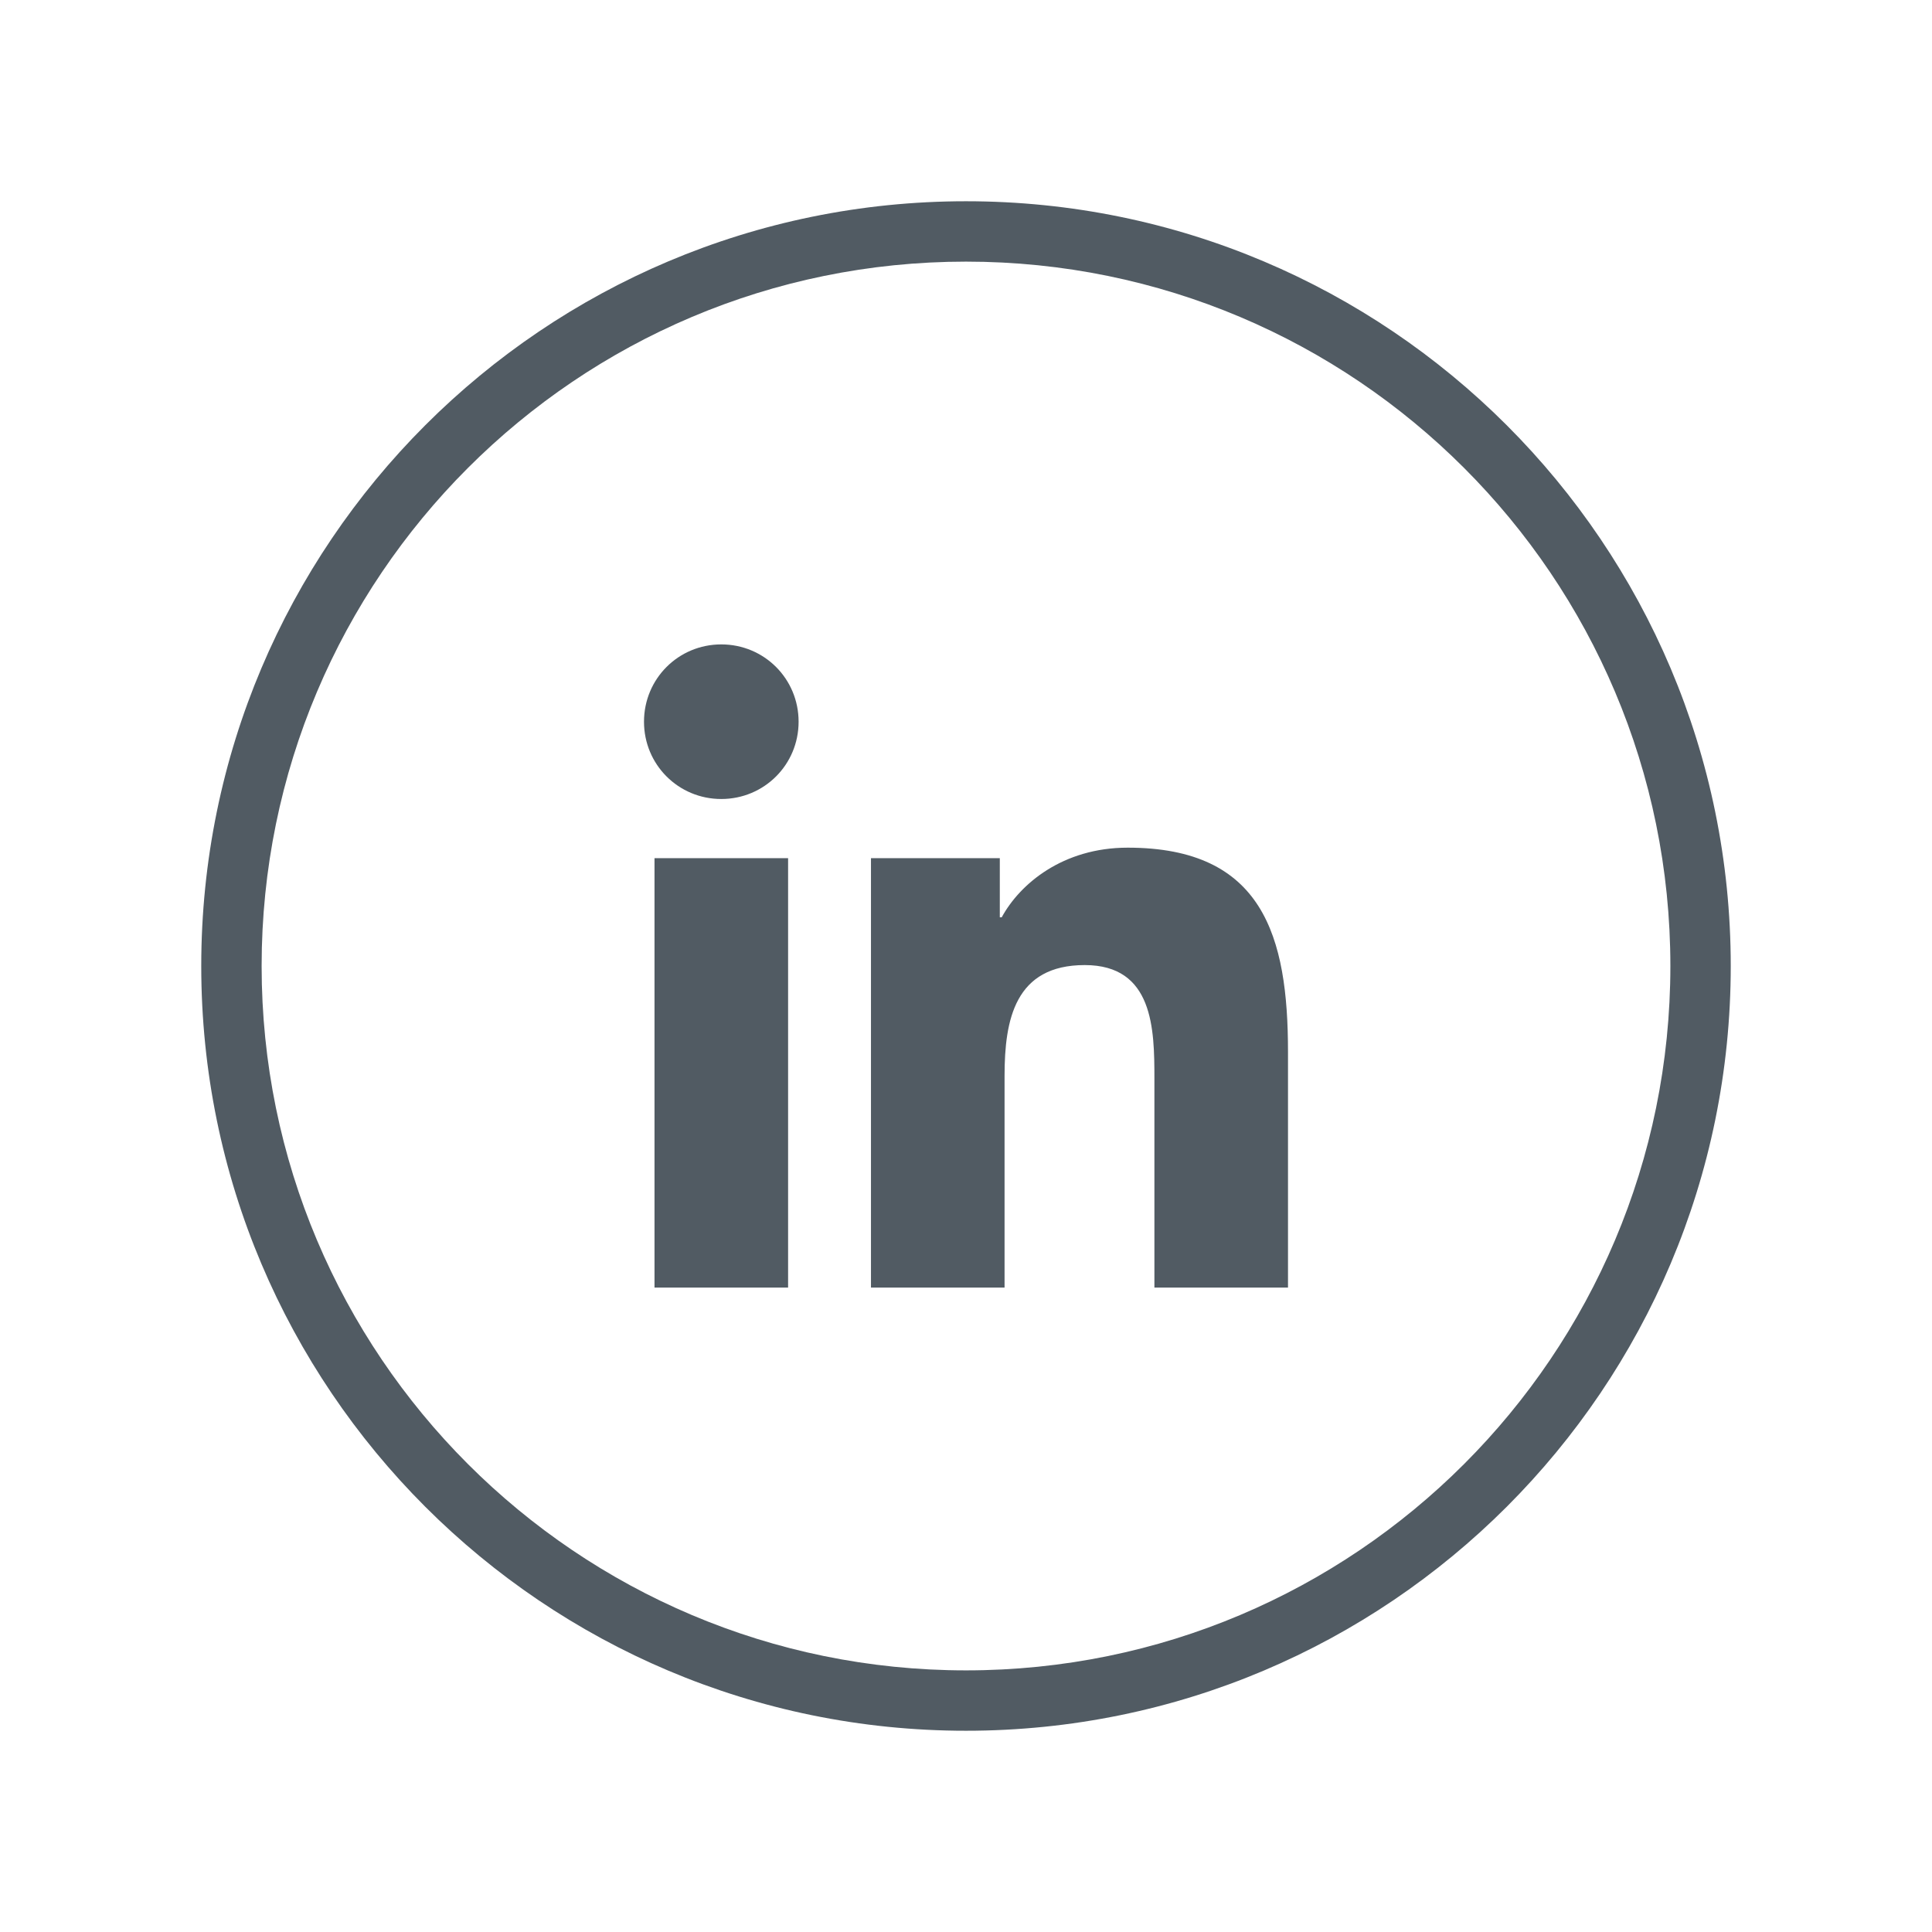
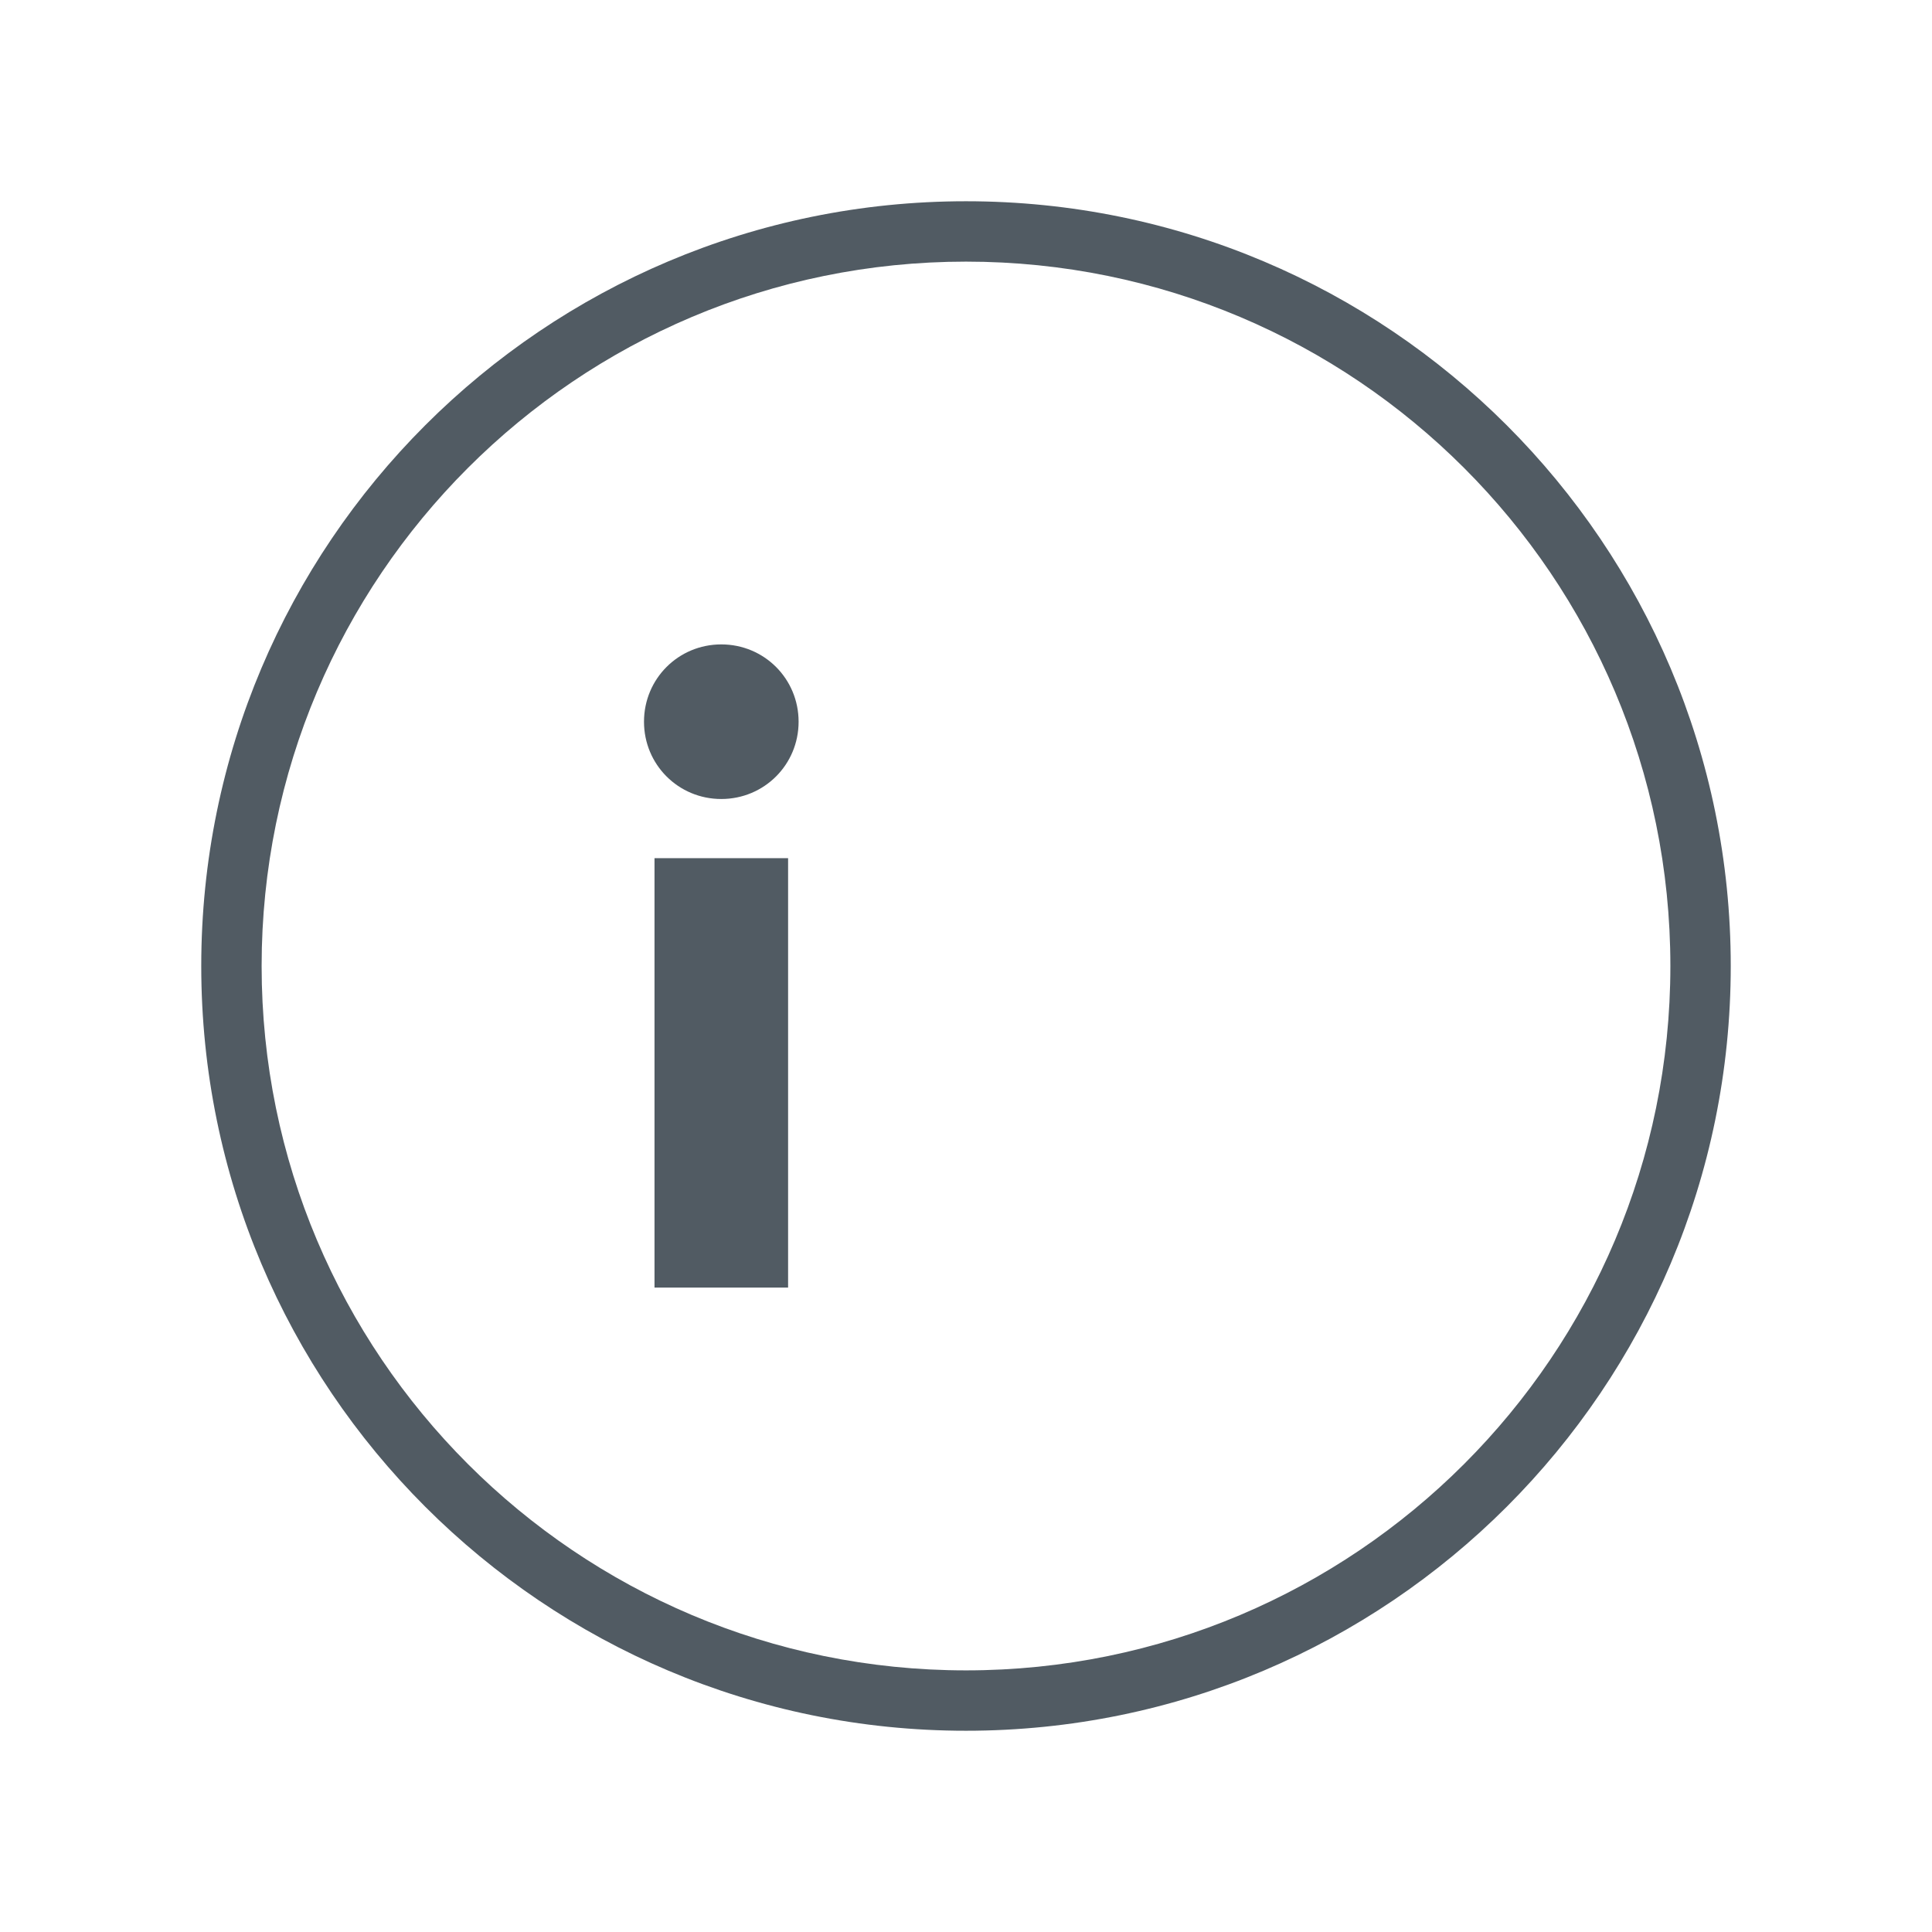
<svg xmlns="http://www.w3.org/2000/svg" width="48" height="48" viewBox="0 0 48 48" fill="none">
  <path fill-rule="evenodd" clip-rule="evenodd" d="M24 41.5C33.665 41.5 41.5 33.665 41.5 24C41.5 14.335 33.665 6.5 24 6.5C14.335 6.5 6.5 14.335 6.5 24C6.5 33.665 14.335 41.5 24 41.5ZM24 43C34.493 43 43 34.493 43 24C43 13.507 34.493 5 24 5C13.507 5 5 13.507 5 24C5 34.493 13.507 43 24 43Z" fill="#515B63" />
  <path d="M16.261 21.321H19.58V31.99H16.261V21.321ZM17.92 16.01C18.987 16.01 19.841 16.864 19.841 17.931C19.841 18.997 18.987 19.851 17.92 19.851C16.854 19.851 16 18.997 16 17.931C16 16.864 16.854 16.01 17.92 16.01Z" fill="#515B63" />
-   <path d="M24.84 21.321V22.791H24.887C25.338 21.961 26.404 21.06 28.017 21.06C31.383 21.06 32 23.265 32 26.134V31.99H28.681V26.798C28.681 25.565 28.657 23.977 26.95 23.977C25.219 23.977 24.958 25.328 24.958 26.727V31.99H21.639V21.321H24.84Z" fill="#515B63" />
</svg>